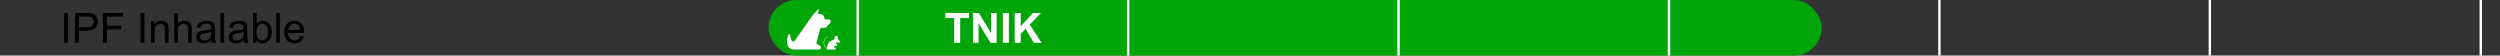
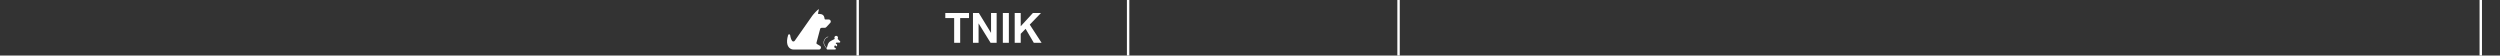
<svg xmlns="http://www.w3.org/2000/svg" width="1080" height="24" viewBox="0 0 1080 24" fill="none">
  <rect x="0" y="0" width="1080" height="24" fill="#333333" stroke="none" />
-   <path d="M27.679 18.5V5.615H29.384V18.5H27.679ZM32.398 18.5V5.615H37.259C38.114 5.615 38.768 5.656 39.219 5.738C39.852 5.844 40.382 6.046 40.81 6.345C41.237 6.638 41.58 7.051 41.838 7.584C42.102 8.117 42.233 8.703 42.233 9.342C42.233 10.438 41.885 11.366 41.188 12.128C40.49 12.884 39.23 13.262 37.408 13.262H34.103V18.5H32.398ZM34.103 11.741H37.435C38.536 11.741 39.318 11.536 39.781 11.126C40.244 10.716 40.476 10.139 40.476 9.395C40.476 8.855 40.338 8.396 40.062 8.015C39.793 7.628 39.435 7.373 38.99 7.25C38.703 7.174 38.173 7.136 37.399 7.136H34.103V11.741ZM44.492 18.5V5.615H53.185V7.136H46.197V11.126H52.244V12.646H46.197V18.5H44.492ZM60.708 18.5V5.615H62.413V18.5H60.708ZM65.226 18.5V9.166H66.649V10.493C67.335 9.468 68.325 8.955 69.62 8.955C70.183 8.955 70.698 9.058 71.167 9.263C71.642 9.462 71.996 9.726 72.231 10.054C72.465 10.382 72.629 10.771 72.723 11.223C72.781 11.516 72.811 12.028 72.811 12.761V18.5H71.228V12.822C71.228 12.178 71.167 11.697 71.044 11.381C70.921 11.059 70.701 10.804 70.385 10.616C70.074 10.423 69.708 10.326 69.286 10.326C68.612 10.326 68.029 10.54 67.537 10.968C67.051 11.396 66.808 12.207 66.808 13.402V18.5H65.226ZM75.245 18.5V5.615H76.827V10.238C77.565 9.383 78.497 8.955 79.622 8.955C80.314 8.955 80.914 9.093 81.424 9.368C81.934 9.638 82.297 10.013 82.514 10.493C82.736 10.974 82.848 11.671 82.848 12.585V18.5H81.266V12.585C81.266 11.794 81.093 11.22 80.747 10.862C80.407 10.499 79.924 10.317 79.297 10.317C78.828 10.317 78.386 10.44 77.97 10.687C77.56 10.927 77.267 11.255 77.091 11.671C76.915 12.087 76.827 12.661 76.827 13.394V18.5H75.245ZM91.356 17.349C90.769 17.847 90.204 18.198 89.659 18.403C89.12 18.608 88.54 18.711 87.919 18.711C86.894 18.711 86.106 18.462 85.555 17.964C85.004 17.46 84.728 16.818 84.728 16.039C84.728 15.582 84.831 15.166 85.036 14.791C85.247 14.41 85.519 14.105 85.853 13.877C86.193 13.648 86.574 13.476 86.996 13.358C87.307 13.276 87.775 13.197 88.402 13.121C89.68 12.969 90.62 12.787 91.224 12.576C91.23 12.359 91.232 12.222 91.232 12.163C91.232 11.519 91.083 11.065 90.784 10.801C90.38 10.443 89.779 10.265 88.982 10.265C88.238 10.265 87.688 10.396 87.33 10.66C86.978 10.918 86.718 11.378 86.548 12.04L85.001 11.829C85.142 11.167 85.373 10.634 85.695 10.229C86.018 9.819 86.483 9.506 87.093 9.289C87.702 9.066 88.408 8.955 89.211 8.955C90.008 8.955 90.655 9.049 91.153 9.236C91.651 9.424 92.018 9.661 92.252 9.948C92.486 10.229 92.65 10.587 92.744 11.021C92.797 11.29 92.823 11.776 92.823 12.479V14.589C92.823 16.06 92.856 16.991 92.92 17.384C92.99 17.77 93.125 18.143 93.324 18.5H91.672C91.508 18.172 91.402 17.788 91.356 17.349ZM91.224 13.815C90.649 14.05 89.788 14.249 88.64 14.413C87.989 14.507 87.529 14.612 87.26 14.729C86.99 14.847 86.782 15.02 86.636 15.248C86.489 15.471 86.416 15.72 86.416 15.995C86.416 16.417 86.574 16.769 86.891 17.05C87.213 17.331 87.682 17.472 88.297 17.472C88.906 17.472 89.448 17.34 89.923 17.076C90.397 16.807 90.746 16.44 90.969 15.977C91.139 15.62 91.224 15.093 91.224 14.396V13.815ZM95.249 18.5V5.615H96.831V18.5H95.249ZM105.383 17.349C104.797 17.847 104.231 18.198 103.687 18.403C103.147 18.608 102.567 18.711 101.946 18.711C100.921 18.711 100.133 18.462 99.582 17.964C99.031 17.46 98.756 16.818 98.756 16.039C98.756 15.582 98.858 15.166 99.064 14.791C99.274 14.41 99.547 14.105 99.881 13.877C100.221 13.648 100.602 13.476 101.023 13.358C101.334 13.276 101.803 13.197 102.43 13.121C103.707 12.969 104.647 12.787 105.251 12.576C105.257 12.359 105.26 12.222 105.26 12.163C105.26 11.519 105.11 11.065 104.812 10.801C104.407 10.443 103.807 10.265 103.01 10.265C102.266 10.265 101.715 10.396 101.357 10.66C101.006 10.918 100.745 11.378 100.575 12.04L99.028 11.829C99.169 11.167 99.4 10.634 99.723 10.229C100.045 9.819 100.511 9.506 101.12 9.289C101.729 9.066 102.436 8.955 103.238 8.955C104.035 8.955 104.683 9.049 105.181 9.236C105.679 9.424 106.045 9.661 106.279 9.948C106.514 10.229 106.678 10.587 106.771 11.021C106.824 11.29 106.851 11.776 106.851 12.479V14.589C106.851 16.06 106.883 16.991 106.947 17.384C107.018 17.77 107.152 18.143 107.352 18.5H105.699C105.535 18.172 105.43 17.788 105.383 17.349ZM105.251 13.815C104.677 14.05 103.815 14.249 102.667 14.413C102.017 14.507 101.557 14.612 101.287 14.729C101.018 14.847 100.81 15.02 100.663 15.248C100.517 15.471 100.443 15.72 100.443 15.995C100.443 16.417 100.602 16.769 100.918 17.05C101.24 17.331 101.709 17.472 102.324 17.472C102.934 17.472 103.476 17.34 103.95 17.076C104.425 16.807 104.773 16.44 104.996 15.977C105.166 15.62 105.251 15.093 105.251 14.396V13.815ZM110.771 18.5H109.303V5.615H110.885V10.212C111.553 9.374 112.405 8.955 113.442 8.955C114.017 8.955 114.559 9.072 115.068 9.307C115.584 9.535 116.006 9.86 116.334 10.282C116.668 10.698 116.929 11.202 117.116 11.794C117.304 12.386 117.397 13.019 117.397 13.692C117.397 15.292 117.002 16.528 116.211 17.401C115.42 18.274 114.471 18.711 113.363 18.711C112.262 18.711 111.397 18.251 110.771 17.331V18.5ZM110.753 13.763C110.753 14.882 110.905 15.69 111.21 16.189C111.708 17.003 112.382 17.41 113.231 17.41C113.923 17.41 114.521 17.111 115.024 16.514C115.528 15.91 115.78 15.014 115.78 13.824C115.78 12.605 115.537 11.706 115.051 11.126C114.57 10.546 113.987 10.256 113.302 10.256C112.61 10.256 112.013 10.558 111.509 11.161C111.005 11.759 110.753 12.626 110.753 13.763ZM119.296 18.5V5.615H120.878V18.5H119.296ZM129.729 15.494L131.363 15.696C131.105 16.651 130.628 17.393 129.931 17.92C129.233 18.447 128.343 18.711 127.259 18.711C125.894 18.711 124.81 18.292 124.007 17.454C123.21 16.61 122.812 15.43 122.812 13.912C122.812 12.342 123.216 11.123 124.024 10.256C124.833 9.389 125.882 8.955 127.171 8.955C128.419 8.955 129.438 9.38 130.229 10.229C131.021 11.079 131.416 12.274 131.416 13.815C131.416 13.909 131.413 14.05 131.407 14.237H124.446C124.505 15.263 124.795 16.048 125.316 16.593C125.838 17.138 126.488 17.41 127.268 17.41C127.848 17.41 128.343 17.258 128.753 16.953C129.163 16.648 129.488 16.162 129.729 15.494ZM124.534 12.937H129.746C129.676 12.151 129.477 11.562 129.148 11.17C128.645 10.56 127.991 10.256 127.188 10.256C126.462 10.256 125.85 10.499 125.352 10.985C124.859 11.472 124.587 12.122 124.534 12.937Z" fill="black" />
-   <rect x="332" width="455" height="24" rx="12" fill="#00A607" />
  <path d="M357.997 8.405H356.518C356.38 8.405 356.262 8.309 356.236 8.174L356.1 7.482C355.954 6.704 355.298 6.128 354.506 6.082H354.501C354.469 6.08 353.376 5.969 353.343 5.969L353.781 4C353.216 4 351.222 6.354 350.899 6.817L348.554 10.16L348.543 10.175L343.317 17.625C343.188 17.811 342.974 17.923 342.746 17.927C342.521 17.932 342.326 17.835 342.197 17.663C341.808 17.144 341.526 16.309 341.353 15.178C341.316 14.968 341.149 14.819 340.937 14.806C340.721 14.793 340.541 14.92 340.48 15.121C339.338 18.802 340.491 20.325 341.278 20.902C341.628 21.16 342.035 21.327 342.429 21.372C342.532 21.381 342.632 21.388 342.74 21.388H347.736C347.736 21.388 347.738 21.388 347.74 21.388C347.742 21.388 347.744 21.388 347.747 21.388H353.981C354.04 21.388 354.092 21.366 354.132 21.329C354.372 21.235 354.558 21.036 354.633 20.767C354.738 20.39 354.589 20.014 354.254 19.811L352.878 18.982C352.697 18.872 352.629 18.643 352.719 18.452C352.725 18.441 352.73 18.428 352.732 18.415L354.342 12.365C354.464 12.148 354.694 12.017 354.943 12.017H356.291C356.575 12.017 356.835 11.888 357.006 11.66L358.697 9.849C358.697 9.849 358.708 9.836 358.714 9.829C358.916 9.556 358.944 9.197 358.791 8.895C358.638 8.594 358.334 8.405 357.995 8.405H357.997Z" fill="white" />
-   <path d="M361.88 16.721C361.857 16.781 361.871 16.849 361.918 16.894L361.921 16.895L362.898 17.828C362.997 17.922 363.026 18.059 362.976 18.185C362.925 18.312 362.809 18.39 362.673 18.39H361.34C361.28 18.39 361.224 18.426 361.198 18.481L361.038 18.818L361.464 19.058C361.564 19.114 361.627 19.221 361.627 19.337V19.716C361.627 19.825 361.566 19.923 361.469 19.972C361.429 19.992 361.385 20.002 361.341 20.002C361.28 20.002 361.221 19.983 361.171 19.945L361.037 19.847C360.965 19.793 360.922 19.708 360.922 19.617V19.549L360.674 19.588L360.358 20.257C360.322 20.331 360.349 20.418 360.419 20.46L360.949 20.78C361.078 20.858 361.135 21.002 361.095 21.147C361.054 21.29 360.928 21.386 360.779 21.386H357.425C357.32 21.386 357.225 21.338 357.163 21.255C357.109 21.184 357.09 21.096 357.104 21.01L356.274 19.841C355.778 19.143 355.662 18.248 355.961 17.447C356.191 16.832 356.641 16.333 357.228 16.04L357.7 15.805C357.741 15.784 357.792 15.802 357.813 15.843C357.834 15.884 357.817 15.935 357.775 15.956L357.303 16.191C356.754 16.464 356.334 16.931 356.119 17.506C355.839 18.255 355.949 19.091 356.411 19.743L357.16 20.8L357.623 19.273C357.834 18.577 358.326 17.989 358.975 17.657L360.508 16.878C360.546 16.859 360.575 16.826 360.587 16.786C360.6 16.745 360.596 16.702 360.576 16.665L360.552 16.619C360.374 16.283 360.471 15.862 360.776 15.637C360.779 15.636 360.78 15.634 360.782 15.633C361.121 15.387 361.587 15.453 361.844 15.783C361.95 15.92 362.006 16.083 362.006 16.257C362.006 16.357 361.987 16.453 361.951 16.544L361.88 16.721Z" fill="white" />
+   <path d="M361.88 16.721C361.857 16.781 361.871 16.849 361.918 16.894L361.921 16.895L362.898 17.828C362.997 17.922 363.026 18.059 362.976 18.185C362.925 18.312 362.809 18.39 362.673 18.39C361.28 18.39 361.224 18.426 361.198 18.481L361.038 18.818L361.464 19.058C361.564 19.114 361.627 19.221 361.627 19.337V19.716C361.627 19.825 361.566 19.923 361.469 19.972C361.429 19.992 361.385 20.002 361.341 20.002C361.28 20.002 361.221 19.983 361.171 19.945L361.037 19.847C360.965 19.793 360.922 19.708 360.922 19.617V19.549L360.674 19.588L360.358 20.257C360.322 20.331 360.349 20.418 360.419 20.46L360.949 20.78C361.078 20.858 361.135 21.002 361.095 21.147C361.054 21.29 360.928 21.386 360.779 21.386H357.425C357.32 21.386 357.225 21.338 357.163 21.255C357.109 21.184 357.09 21.096 357.104 21.01L356.274 19.841C355.778 19.143 355.662 18.248 355.961 17.447C356.191 16.832 356.641 16.333 357.228 16.04L357.7 15.805C357.741 15.784 357.792 15.802 357.813 15.843C357.834 15.884 357.817 15.935 357.775 15.956L357.303 16.191C356.754 16.464 356.334 16.931 356.119 17.506C355.839 18.255 355.949 19.091 356.411 19.743L357.16 20.8L357.623 19.273C357.834 18.577 358.326 17.989 358.975 17.657L360.508 16.878C360.546 16.859 360.575 16.826 360.587 16.786C360.6 16.745 360.596 16.702 360.576 16.665L360.552 16.619C360.374 16.283 360.471 15.862 360.776 15.637C360.779 15.636 360.78 15.634 360.782 15.633C361.121 15.387 361.587 15.453 361.844 15.783C361.95 15.92 362.006 16.083 362.006 16.257C362.006 16.357 361.987 16.453 361.951 16.544L361.88 16.721Z" fill="white" />
  <path d="M412.195 18.5V7.795H408.372V5.615H418.611V7.795H414.797V18.5H412.195ZM420.325 18.5V5.615H422.856L428.13 14.22V5.615H430.547V18.5H427.937L422.742 10.098V18.5H420.325ZM433.228 18.5V5.615H435.829V18.5H433.228ZM438.352 18.5V5.615H440.953V11.337L446.209 5.615H449.707L444.855 10.634L449.971 18.5H446.604L443.062 12.453L440.953 14.606V18.5H438.352Z" fill="white" />
  <rect x="370" width="1.043" height="24" fill="white" />
  <rect x="486.827" width="1.043" height="24" fill="white" />
  <rect x="603.652" width="1.043" height="24" fill="white" />
-   <rect x="720.479" width="1.043" height="24" fill="white" />
-   <rect x="837.304" width="1.043" height="24" fill="white" />
-   <rect x="954.131" width="1.043" height="24" fill="white" />
  <rect x="1071.17" width="1.043" height="24" fill="white" />
</svg>